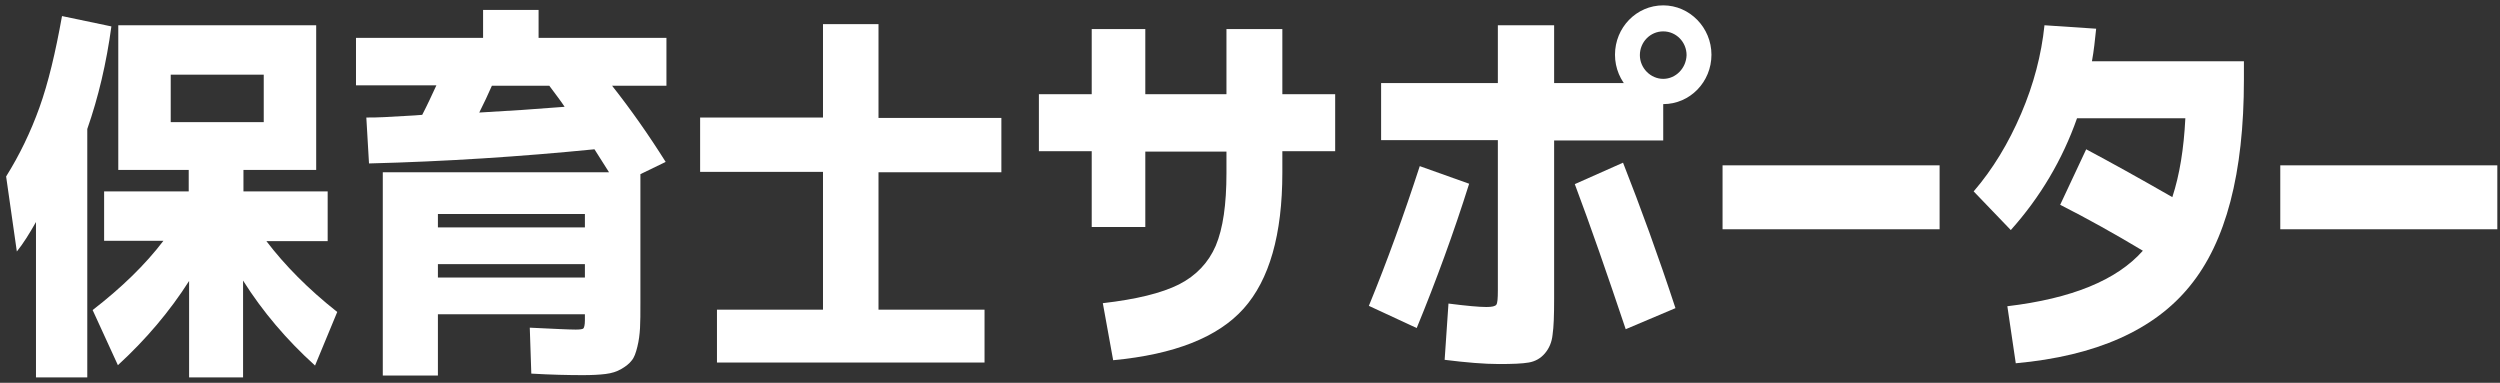
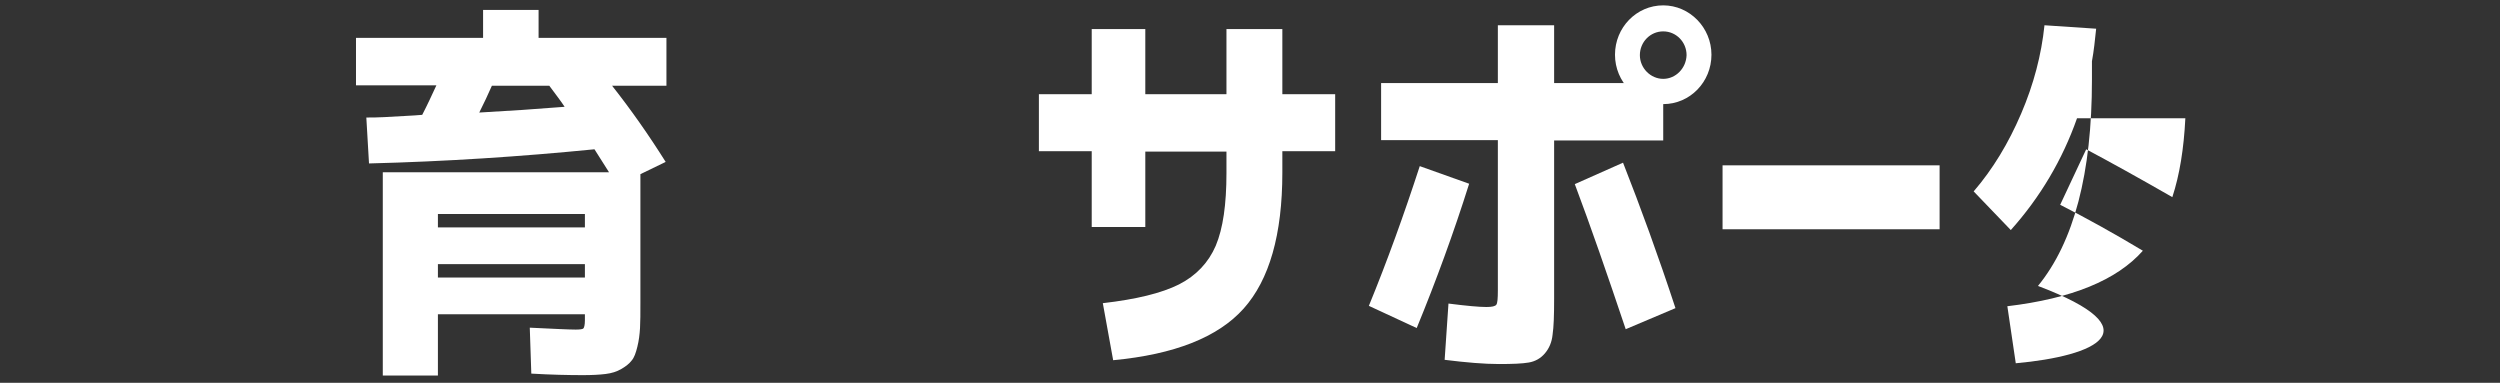
<svg xmlns="http://www.w3.org/2000/svg" version="1.1" id="レイヤー_1" x="0px" y="0px" viewBox="0 0 653.1 100" style="enable-background:new 0 0 653.1 100;" xml:space="preserve">
  <rect x="0" y="0" width="653.1" height="100" fill="#333333" stroke="none" />
  <style type="text/css">
	.st0{fill:#FFFFFF;}
</style>
  <g>
    <g>
      <path class="st0" d="M271.4,24.6h13.8v-17h14v17h21.2v-17H335v17h13.8v14.9H335v5.6c0,16.2-3.4,28-10.1,35.5    c-6.7,7.5-18.1,12-34.1,13.5l-2.7-14.9c8.7-1,15.3-2.6,19.9-4.9c4.5-2.3,7.7-5.7,9.6-10.1c1.9-4.5,2.8-10.8,2.8-19v-5.6h-21.2    v19.7h-14V39.5h-13.8V24.6z" />
      <path class="st0" d="M357.6,79.9c4.8-11.7,9.2-23.9,13.3-36.5l12.9,4.6c-4,12.7-8.6,25.3-13.7,37.7L357.6,79.9z M434.5,30.4v6.3    H406v41.4c0,4.2-0.1,7.3-0.4,9.3c-0.2,2-0.9,3.6-2,4.9c-1.1,1.3-2.5,2.1-4.2,2.4c-1.7,0.3-4.3,0.4-7.8,0.4    c-3.8,0-8.6-0.4-14.2-1.1l1-14.7c4.7,0.6,8,0.9,9.9,0.9c1.5,0,2.3-0.2,2.6-0.6c0.3-0.4,0.4-1.6,0.4-3.7V36.6h-30.5V21.7h30.5V6.6    H406v15.1h28.5V30.4z M424.7,86c-4.8-14.3-9.2-27-13.3-37.9l12.6-5.6c4.6,11.7,9.2,24.3,13.7,38L424.7,86z" />
      <path class="st0" d="M450,59.9V43.2h56.7v16.7H450z" />
-       <path class="st0" d="M595.7,59.9V43.2h56.7v16.7H595.7z" />
-       <path class="st0" d="M526.6,94.9L524.4,80c16.8-2,28.6-6.8,35.4-14.5c-7.5-4.5-14.7-8.5-21.6-12L545,39    c6.2,3.3,13.8,7.5,22.5,12.5c1.9-5.8,3-12.6,3.4-20.6h-28.3c-3.8,10.8-9.6,20.6-17.3,29.2L515.6,50c5-5.8,9.1-12.6,12.4-20.3    c3.3-7.7,5.3-15.4,6.1-23.1l13.5,0.9c-0.3,2.9-0.6,5.8-1.1,8.5h39.7v4.8c0,24.5-4.7,42.4-14.1,53.9    C562.8,86.2,547.6,93,526.6,94.9z" />
+       <path class="st0" d="M526.6,94.9L524.4,80c16.8-2,28.6-6.8,35.4-14.5c-7.5-4.5-14.7-8.5-21.6-12L545,39    c6.2,3.3,13.8,7.5,22.5,12.5c1.9-5.8,3-12.6,3.4-20.6h-28.3c-3.8,10.8-9.6,20.6-17.3,29.2L515.6,50c5-5.8,9.1-12.6,12.4-20.3    c3.3-7.7,5.3-15.4,6.1-23.1l13.5,0.9c-0.3,2.9-0.6,5.8-1.1,8.5v4.8c0,24.5-4.7,42.4-14.1,53.9    C562.8,86.2,547.6,93,526.6,94.9z" />
      <path class="st0" d="M434.5,1.4c-7,0-12.6,5.8-12.6,12.9s5.7,12.9,12.6,12.9c7,0,12.6-5.8,12.6-12.9S441.4,1.4,434.5,1.4z     M434.5,20.6c-3.3,0-6.1-2.8-6.1-6.2c0-3.4,2.7-6.2,6.1-6.2s6.1,2.8,6.1,6.2C440.5,17.8,437.8,20.6,434.5,20.6z" />
    </g>
    <g>
-       <path class="st0" d="M22.8,33.7v64.9H9.4V58c-1.7,3-3.3,5.6-5,7.7L1.6,46.1c3.5-5.6,6.4-11.6,8.7-18s4.2-14.4,5.9-23.9l12.9,2.7    C27.8,16.5,25.7,25.4,22.8,33.7z M42.7,62.9H27.2V50h22.1v-5.6h-4.8H30.9V6.6h51.7v37.8h-19V50h22v13h-16    c4.8,6.3,10.9,12.5,18.5,18.5l-5.8,14c-7.4-6.7-13.7-14.1-18.8-22.2v25.3H49.4V73.4c-5.1,8-11.3,15.3-18.6,22L24.2,81    C31.7,75.2,37.9,69.2,42.7,62.9z M44.6,31.9h24.3V19.5H44.6V31.9z" />
      <path class="st0" d="M174.1,9.9v12.5h-14.2c4.9,6.2,9.6,12.9,14,19.9l-6.6,3.2v33.5c0,2.8,0,5.1-0.1,6.7c-0.1,1.7-0.3,3.3-0.7,4.9    c-0.4,1.6-0.8,2.8-1.5,3.6c-0.6,0.8-1.5,1.5-2.7,2.2s-2.5,1.1-4.1,1.3c-1.6,0.2-3.6,0.3-5.9,0.3c-3.8,0-8.4-0.1-13.5-0.4l-0.4-12    c6.3,0.3,10.3,0.5,12,0.5c1.1,0,1.8-0.1,2-0.3c0.2-0.2,0.4-0.9,0.4-2.1v-1.6h-38.4v16H100V45h59.1c-1.3-2.1-2.6-4.1-3.8-6    c-19.2,1.9-38.9,3.2-58.9,3.7l-0.7-12c1.4,0,2.9,0,4.6-0.1c1.7-0.1,3.5-0.2,5.4-0.3c2-0.1,3.5-0.2,4.6-0.3    c1.3-2.5,2.5-5.1,3.7-7.7h-21V9.9h33.2V2.6h14.5v7.3H174.1z M114.4,59.4h38.4v-3.5h-38.4V59.4z M114.4,69v3.5h38.4V69H114.4z     M143.5,22.4h-15c-1,2.3-2.1,4.6-3.3,7c7.4-0.4,14.8-0.9,22.3-1.5C146.6,26.5,145.2,24.7,143.5,22.4z" />
-       <path class="st0" d="M229.5,80.9h27.7v13.8h-69.9V80.9h27.7v-36h-32.1V30.7h32.1V6.3h14.5v24.5h32.1v14.2h-32.1V80.9z" />
    </g>
  </g>
</svg>